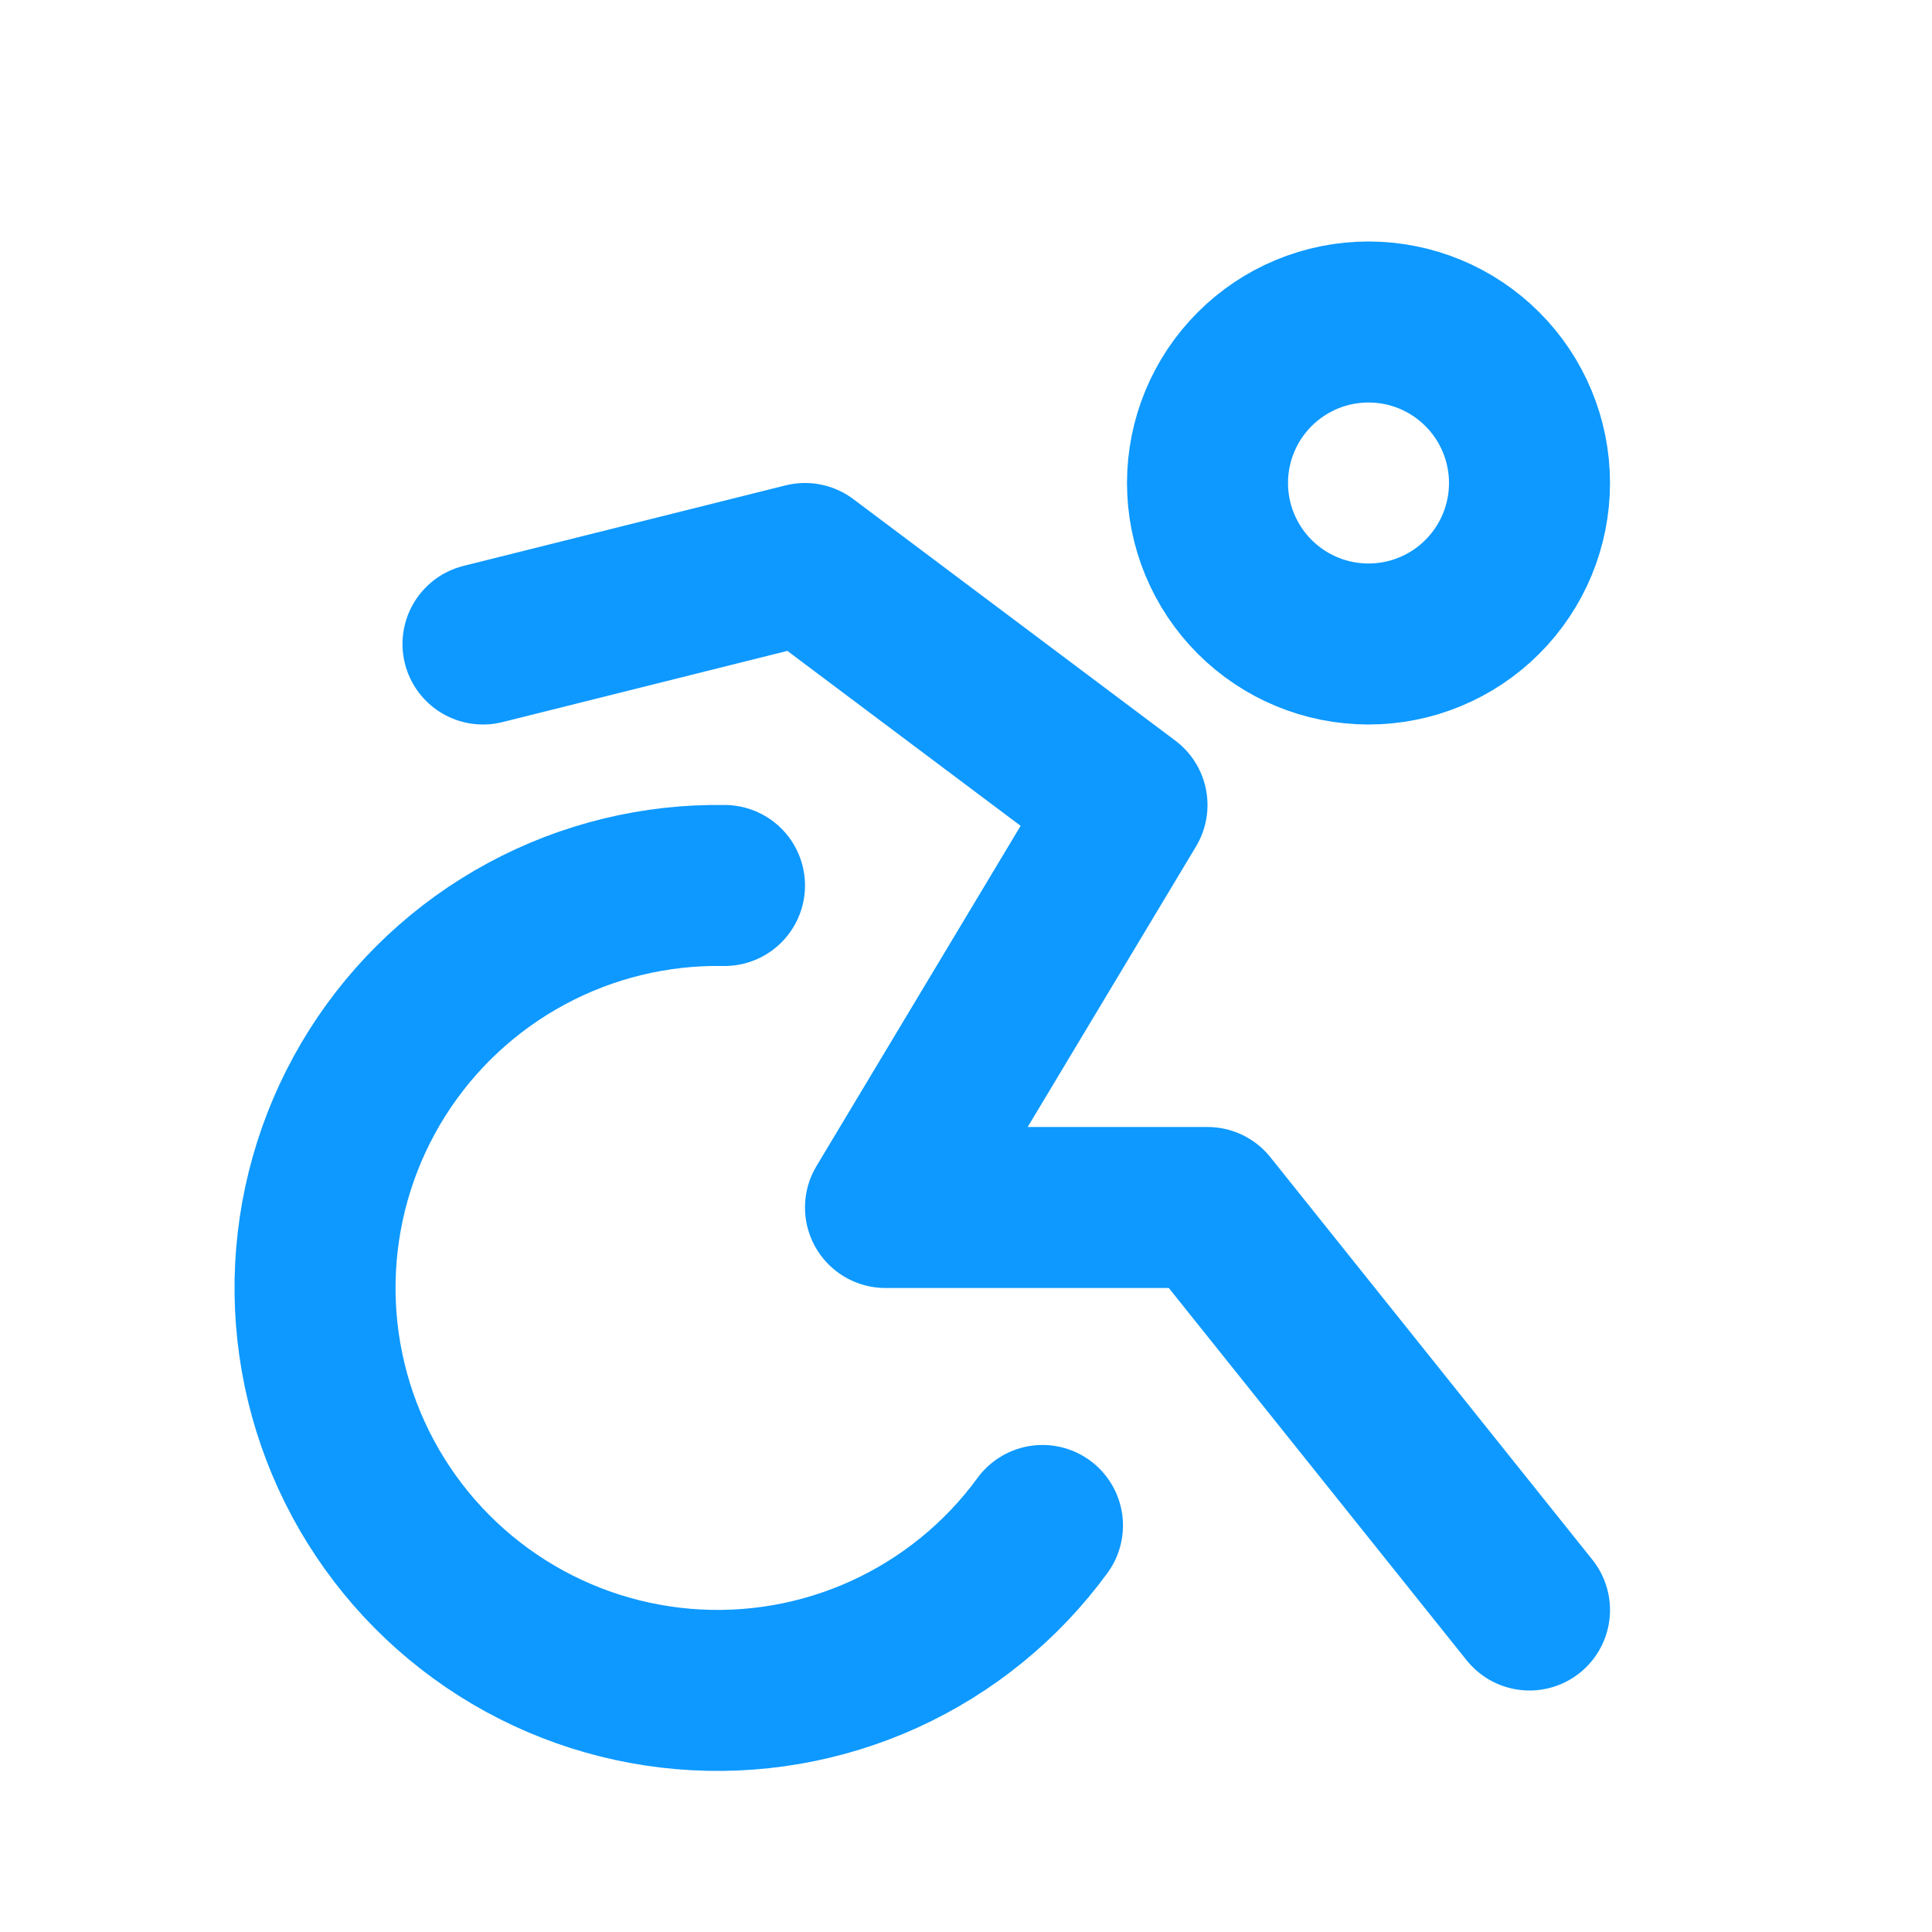
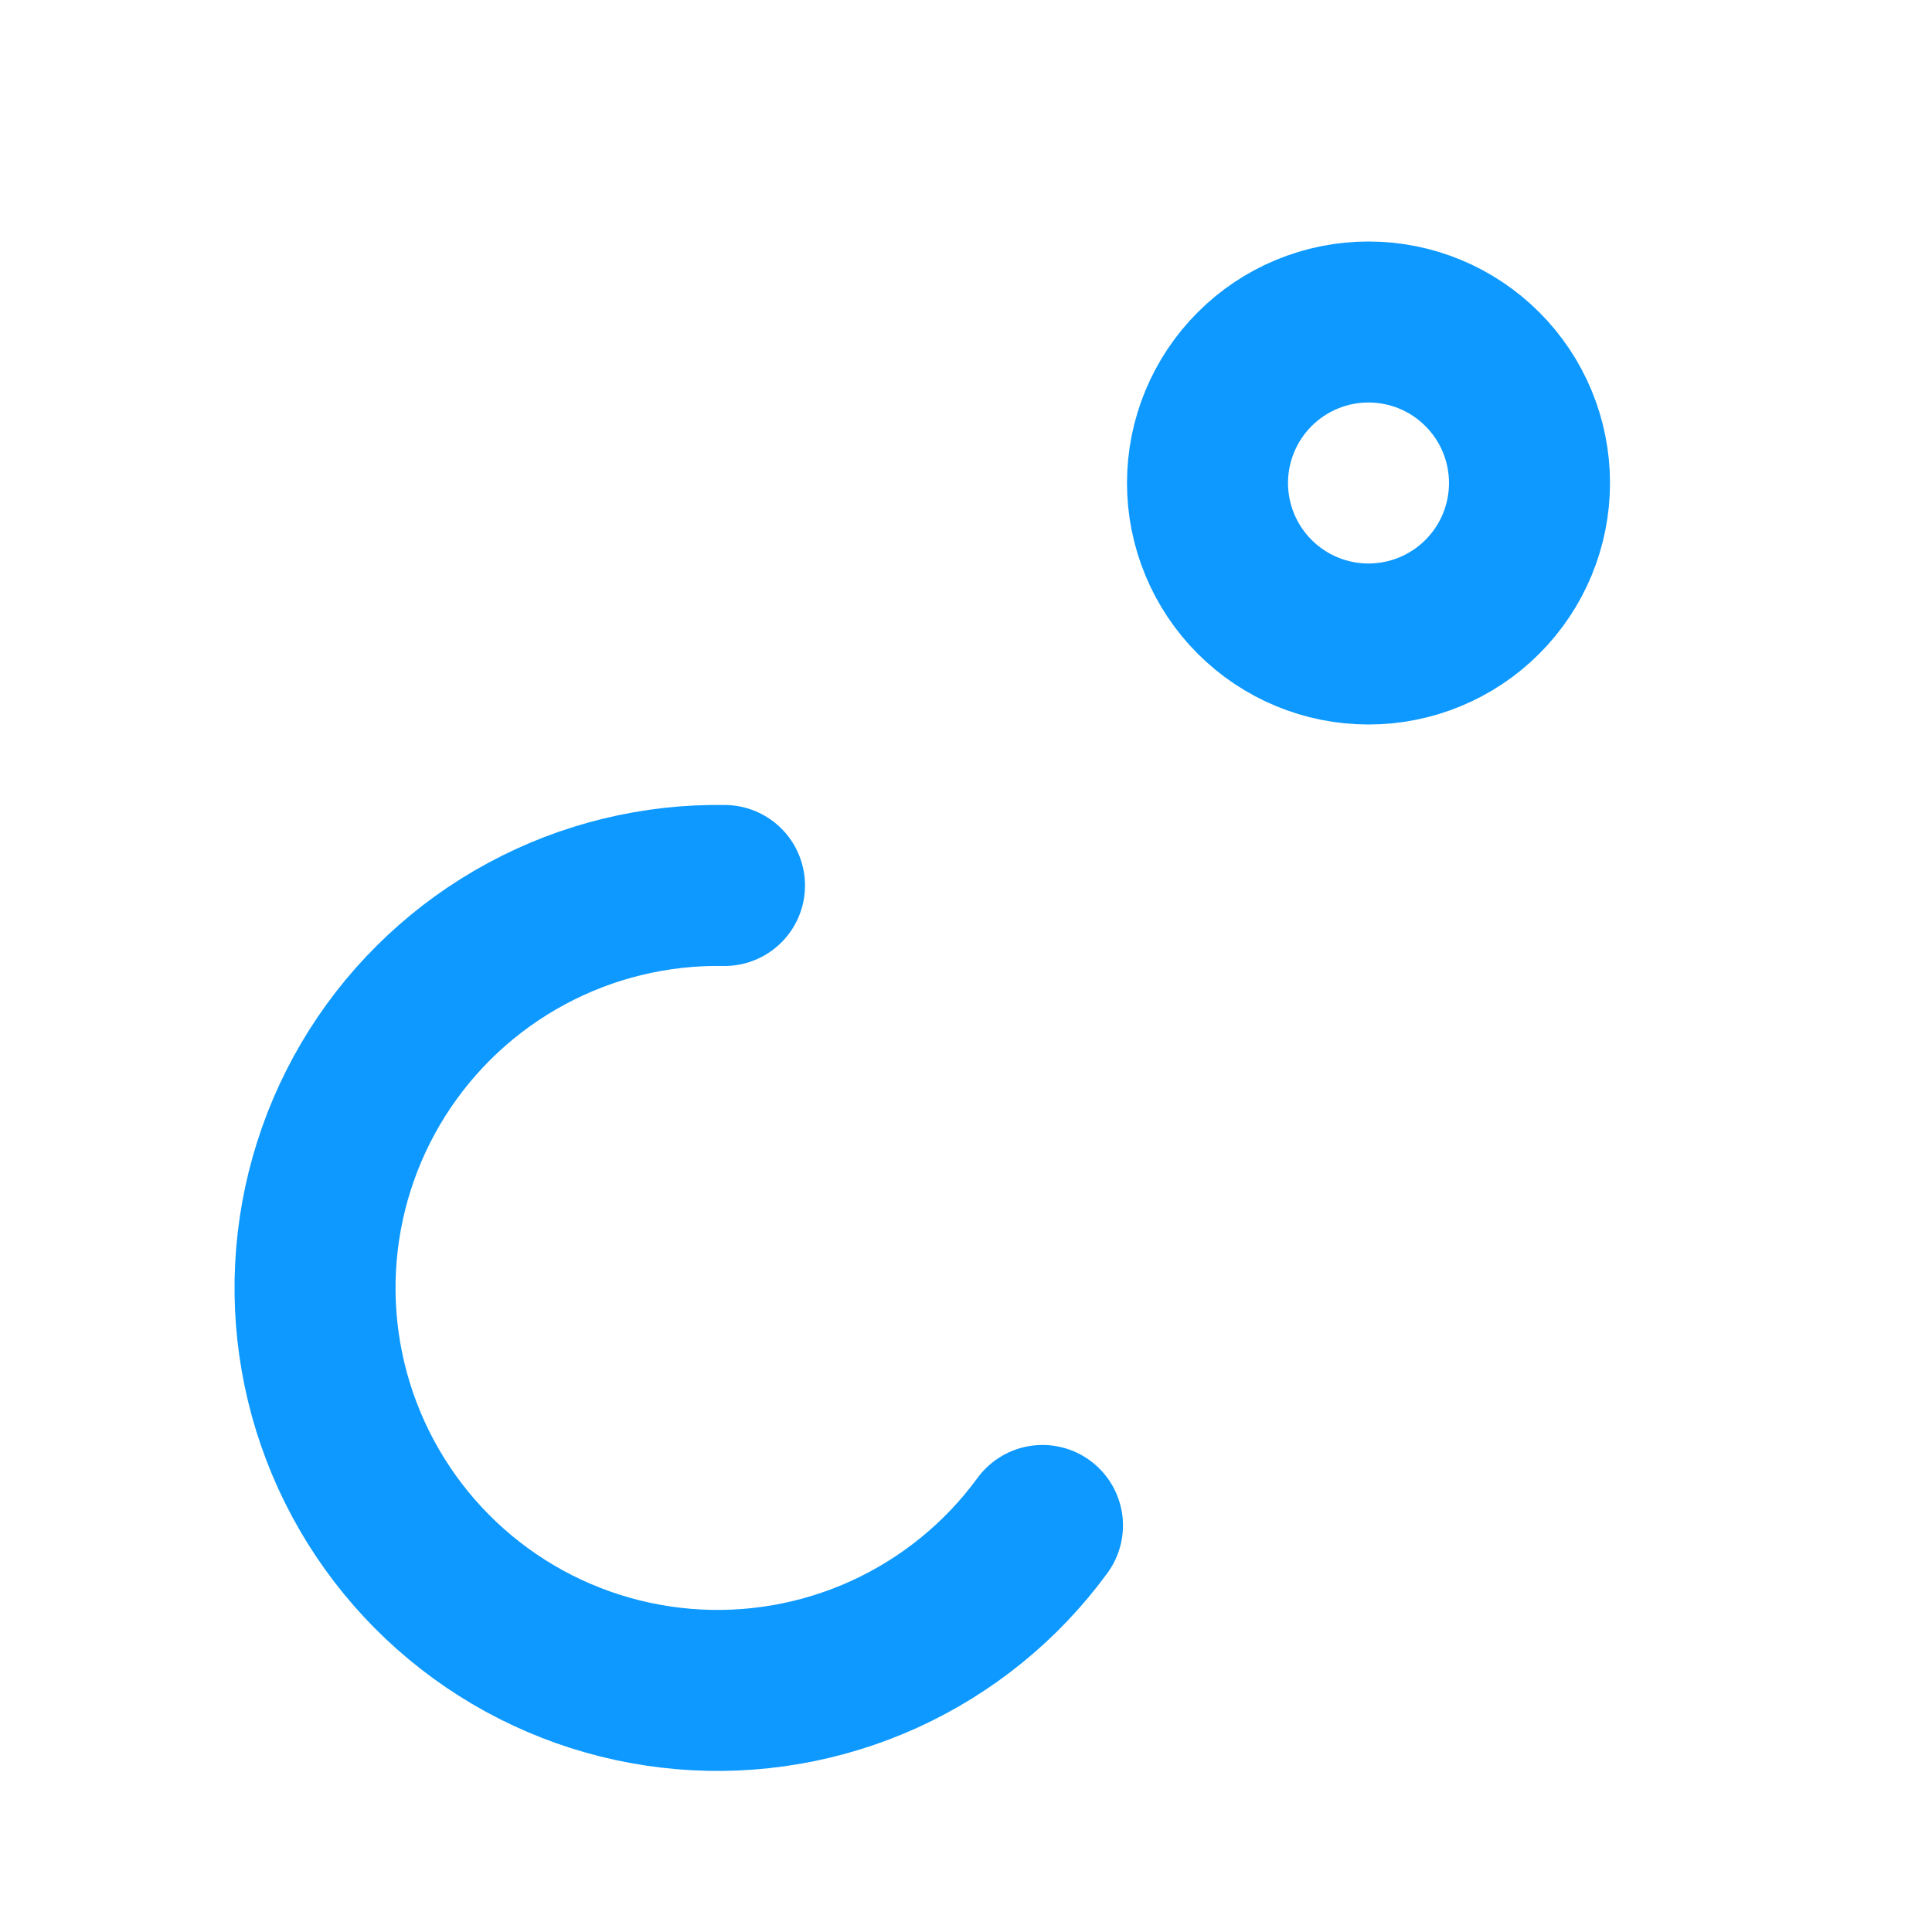
<svg xmlns="http://www.w3.org/2000/svg" width="48" height="48" viewBox="0 0 48 48" fill="none">
  <path d="M18 22C16.283 21.97 14.588 22.383 13.077 23.199C11.566 24.015 10.29 25.206 9.373 26.657C8.456 28.109 7.928 29.772 7.84 31.487C7.752 33.202 8.108 34.91 8.872 36.448C9.636 37.986 10.783 39.301 12.203 40.267C13.622 41.233 15.267 41.816 16.978 41.962C18.689 42.108 20.408 41.811 21.971 41.1C23.534 40.388 24.887 39.286 25.9 37.9M30 12C30 13.061 30.422 14.078 31.172 14.828C31.922 15.579 32.939 16 34 16C35.061 16 36.078 15.579 36.828 14.828C37.579 14.078 38 13.061 38 12C38 10.939 37.579 9.922 36.828 9.172C36.078 8.421 35.061 8 34 8C32.939 8 31.922 8.421 31.172 9.172C30.422 9.922 30 10.939 30 12Z" stroke="#0D99FF" stroke-width="4" stroke-linecap="round" stroke-linejoin="round" />
-   <path d="M38 40L30 30H22L28 20L20 14L12 16" stroke="#0D99FF" stroke-width="4" stroke-linecap="round" stroke-linejoin="round" />
</svg>